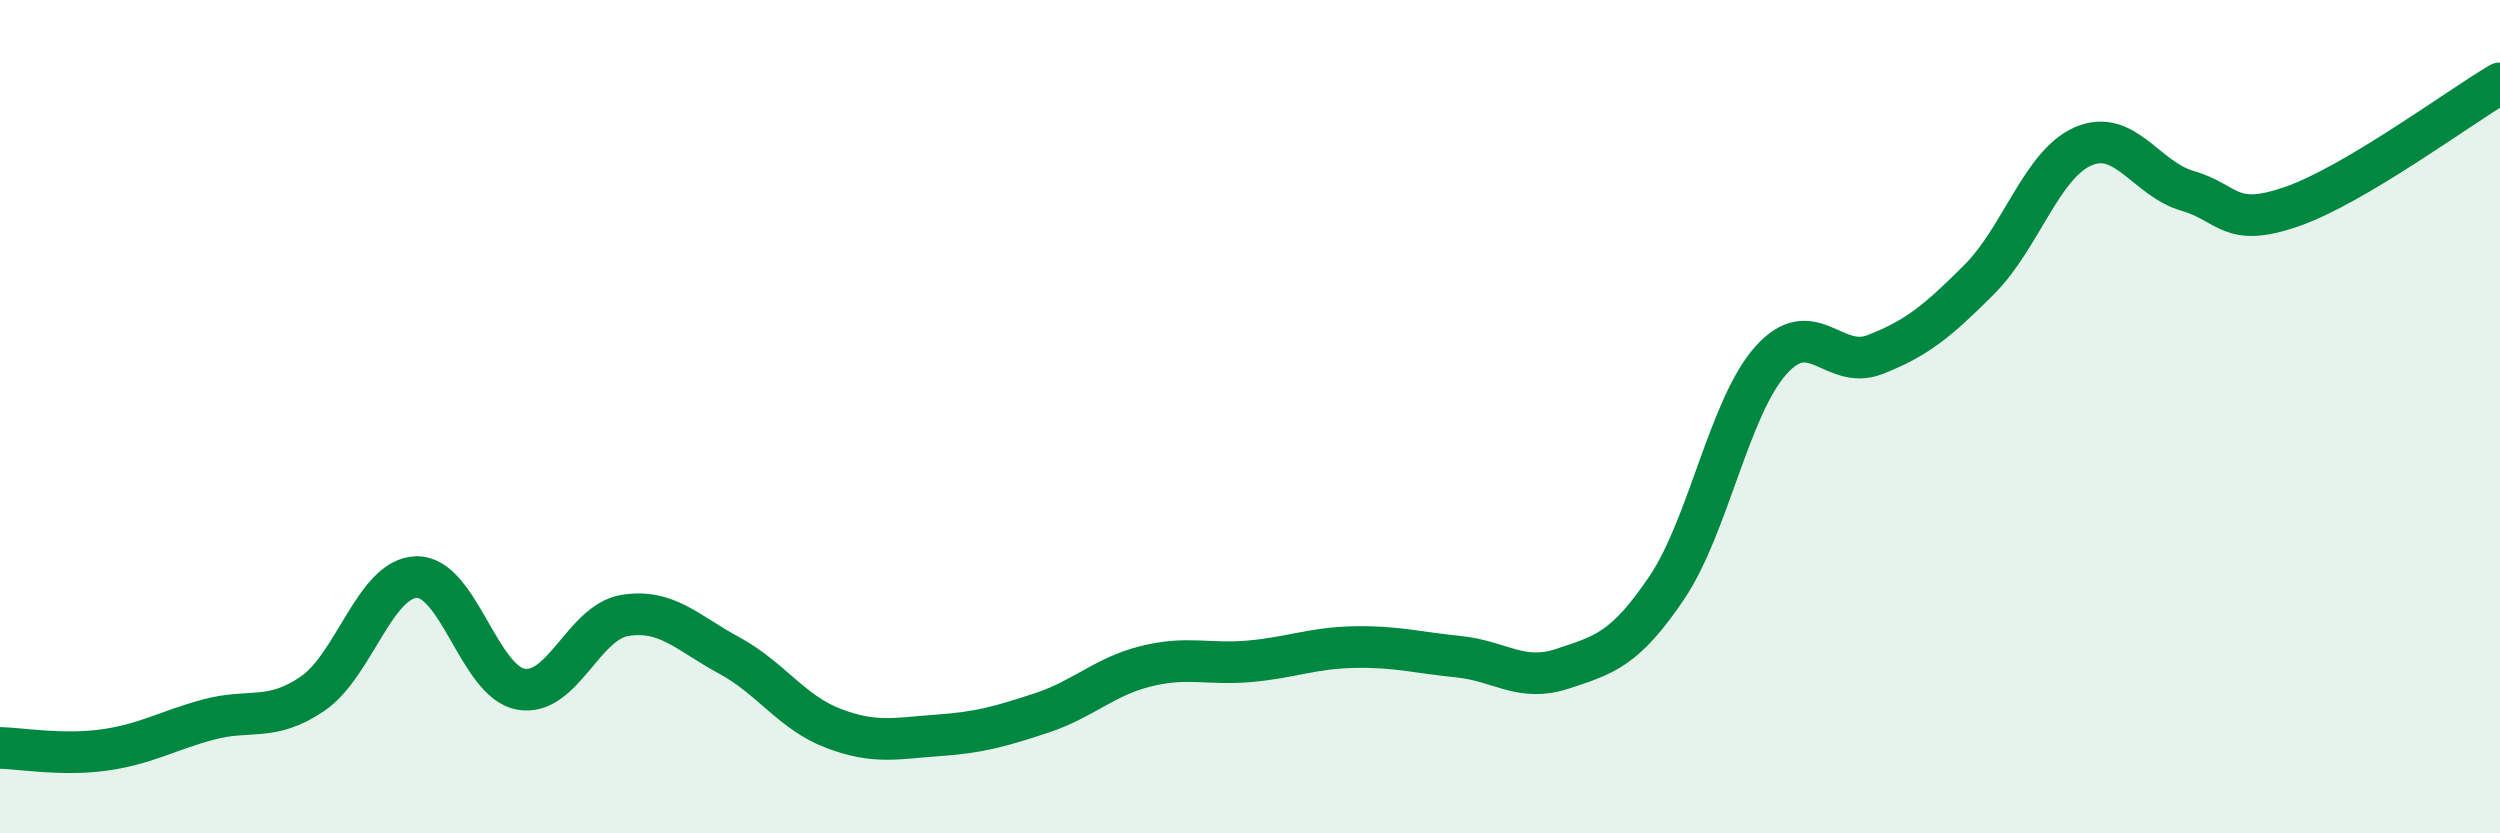
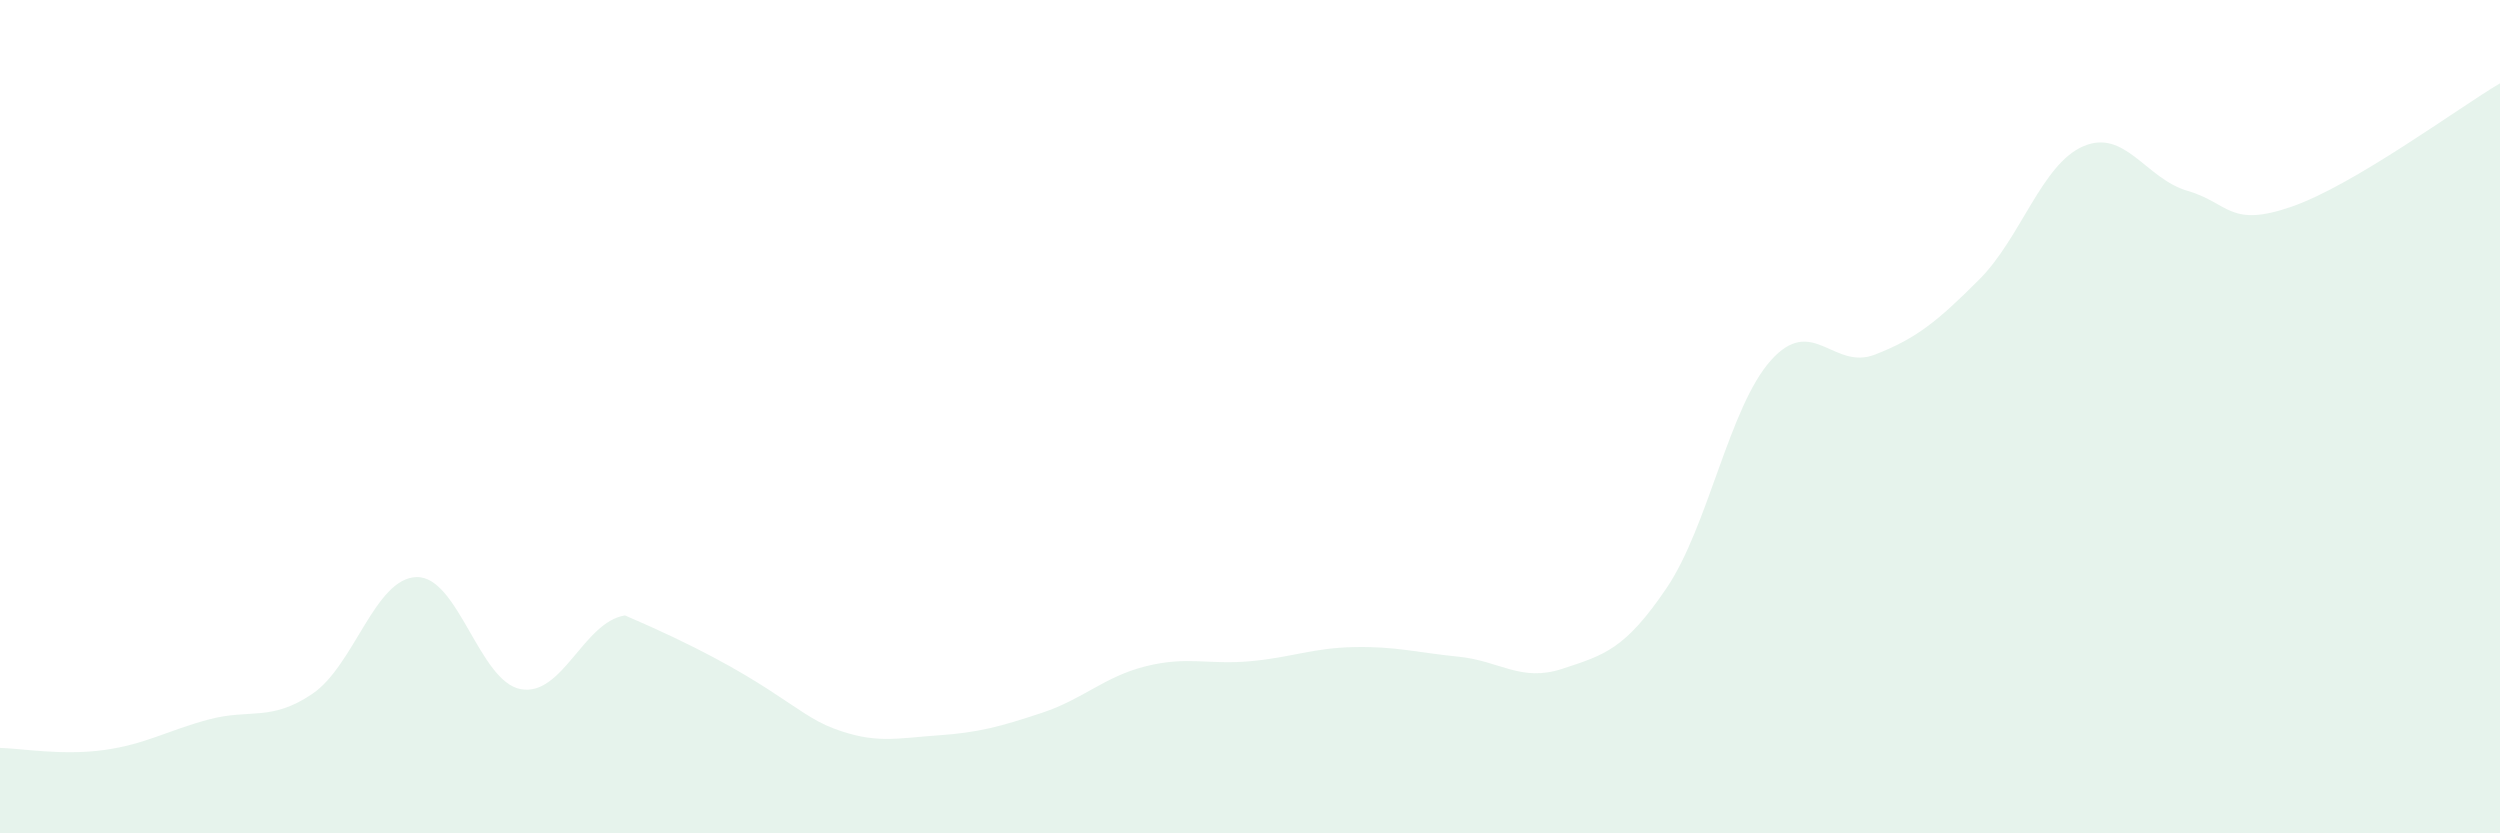
<svg xmlns="http://www.w3.org/2000/svg" width="60" height="20" viewBox="0 0 60 20">
-   <path d="M 0,17.95 C 0.5,17.96 1.5,18.14 2.5,18 C 3.5,17.86 4,17.54 5,17.27 C 6,17 6.5,17.33 7.5,16.65 C 8.5,15.97 9,13.87 10,13.85 C 11,13.83 11.5,16.36 12.5,16.54 C 13.5,16.72 14,14.93 15,14.77 C 16,14.61 16.5,15.19 17.5,15.73 C 18.5,16.27 19,17.1 20,17.48 C 21,17.86 21.5,17.72 22.5,17.65 C 23.5,17.58 24,17.44 25,17.11 C 26,16.78 26.5,16.24 27.5,15.99 C 28.5,15.74 29,15.96 30,15.87 C 31,15.78 31.5,15.55 32.5,15.53 C 33.5,15.51 34,15.66 35,15.76 C 36,15.86 36.5,16.38 37.5,16.05 C 38.5,15.72 39,15.59 40,14.11 C 41,12.63 41.5,9.77 42.5,8.65 C 43.5,7.53 44,8.9 45,8.51 C 46,8.12 46.5,7.71 47.5,6.71 C 48.5,5.71 49,3.94 50,3.51 C 51,3.08 51.5,4.29 52.5,4.58 C 53.5,4.87 53.5,5.48 55,4.96 C 56.5,4.44 59,2.59 60,2L60 20L0 20Z" fill="#008740" opacity="0.1" stroke-linecap="round" stroke-linejoin="round" />
-   <path d="M 0,17.95 C 0.5,17.96 1.5,18.14 2.5,18 C 3.5,17.86 4,17.54 5,17.27 C 6,17 6.5,17.33 7.5,16.65 C 8.5,15.97 9,13.87 10,13.85 C 11,13.83 11.5,16.36 12.5,16.54 C 13.5,16.72 14,14.93 15,14.77 C 16,14.61 16.5,15.19 17.5,15.73 C 18.5,16.27 19,17.1 20,17.48 C 21,17.86 21.5,17.72 22.5,17.65 C 23.5,17.58 24,17.44 25,17.11 C 26,16.78 26.5,16.24 27.5,15.99 C 28.5,15.74 29,15.96 30,15.87 C 31,15.78 31.5,15.55 32.5,15.53 C 33.5,15.51 34,15.66 35,15.76 C 36,15.86 36.5,16.38 37.5,16.05 C 38.5,15.72 39,15.59 40,14.11 C 41,12.63 41.5,9.77 42.5,8.65 C 43.5,7.53 44,8.9 45,8.51 C 46,8.12 46.5,7.71 47.5,6.71 C 48.5,5.71 49,3.94 50,3.51 C 51,3.08 51.5,4.29 52.5,4.58 C 53.5,4.87 53.5,5.48 55,4.96 C 56.5,4.44 59,2.59 60,2" stroke="#008740" stroke-width="1" fill="none" stroke-linecap="round" stroke-linejoin="round" />
+   <path d="M 0,17.95 C 0.5,17.96 1.5,18.14 2.5,18 C 3.5,17.86 4,17.54 5,17.27 C 6,17 6.5,17.33 7.5,16.65 C 8.5,15.97 9,13.87 10,13.85 C 11,13.83 11.5,16.36 12.5,16.54 C 13.5,16.72 14,14.93 15,14.77 C 18.5,16.27 19,17.1 20,17.48 C 21,17.86 21.5,17.72 22.5,17.65 C 23.5,17.58 24,17.44 25,17.11 C 26,16.78 26.5,16.24 27.5,15.99 C 28.5,15.74 29,15.96 30,15.87 C 31,15.78 31.5,15.55 32.5,15.53 C 33.5,15.51 34,15.66 35,15.76 C 36,15.86 36.5,16.38 37.5,16.05 C 38.5,15.72 39,15.59 40,14.11 C 41,12.63 41.5,9.77 42.5,8.65 C 43.5,7.53 44,8.9 45,8.51 C 46,8.12 46.5,7.71 47.5,6.71 C 48.5,5.71 49,3.94 50,3.51 C 51,3.08 51.5,4.29 52.5,4.58 C 53.5,4.87 53.5,5.48 55,4.96 C 56.5,4.44 59,2.59 60,2L60 20L0 20Z" fill="#008740" opacity="0.1" stroke-linecap="round" stroke-linejoin="round" />
</svg>